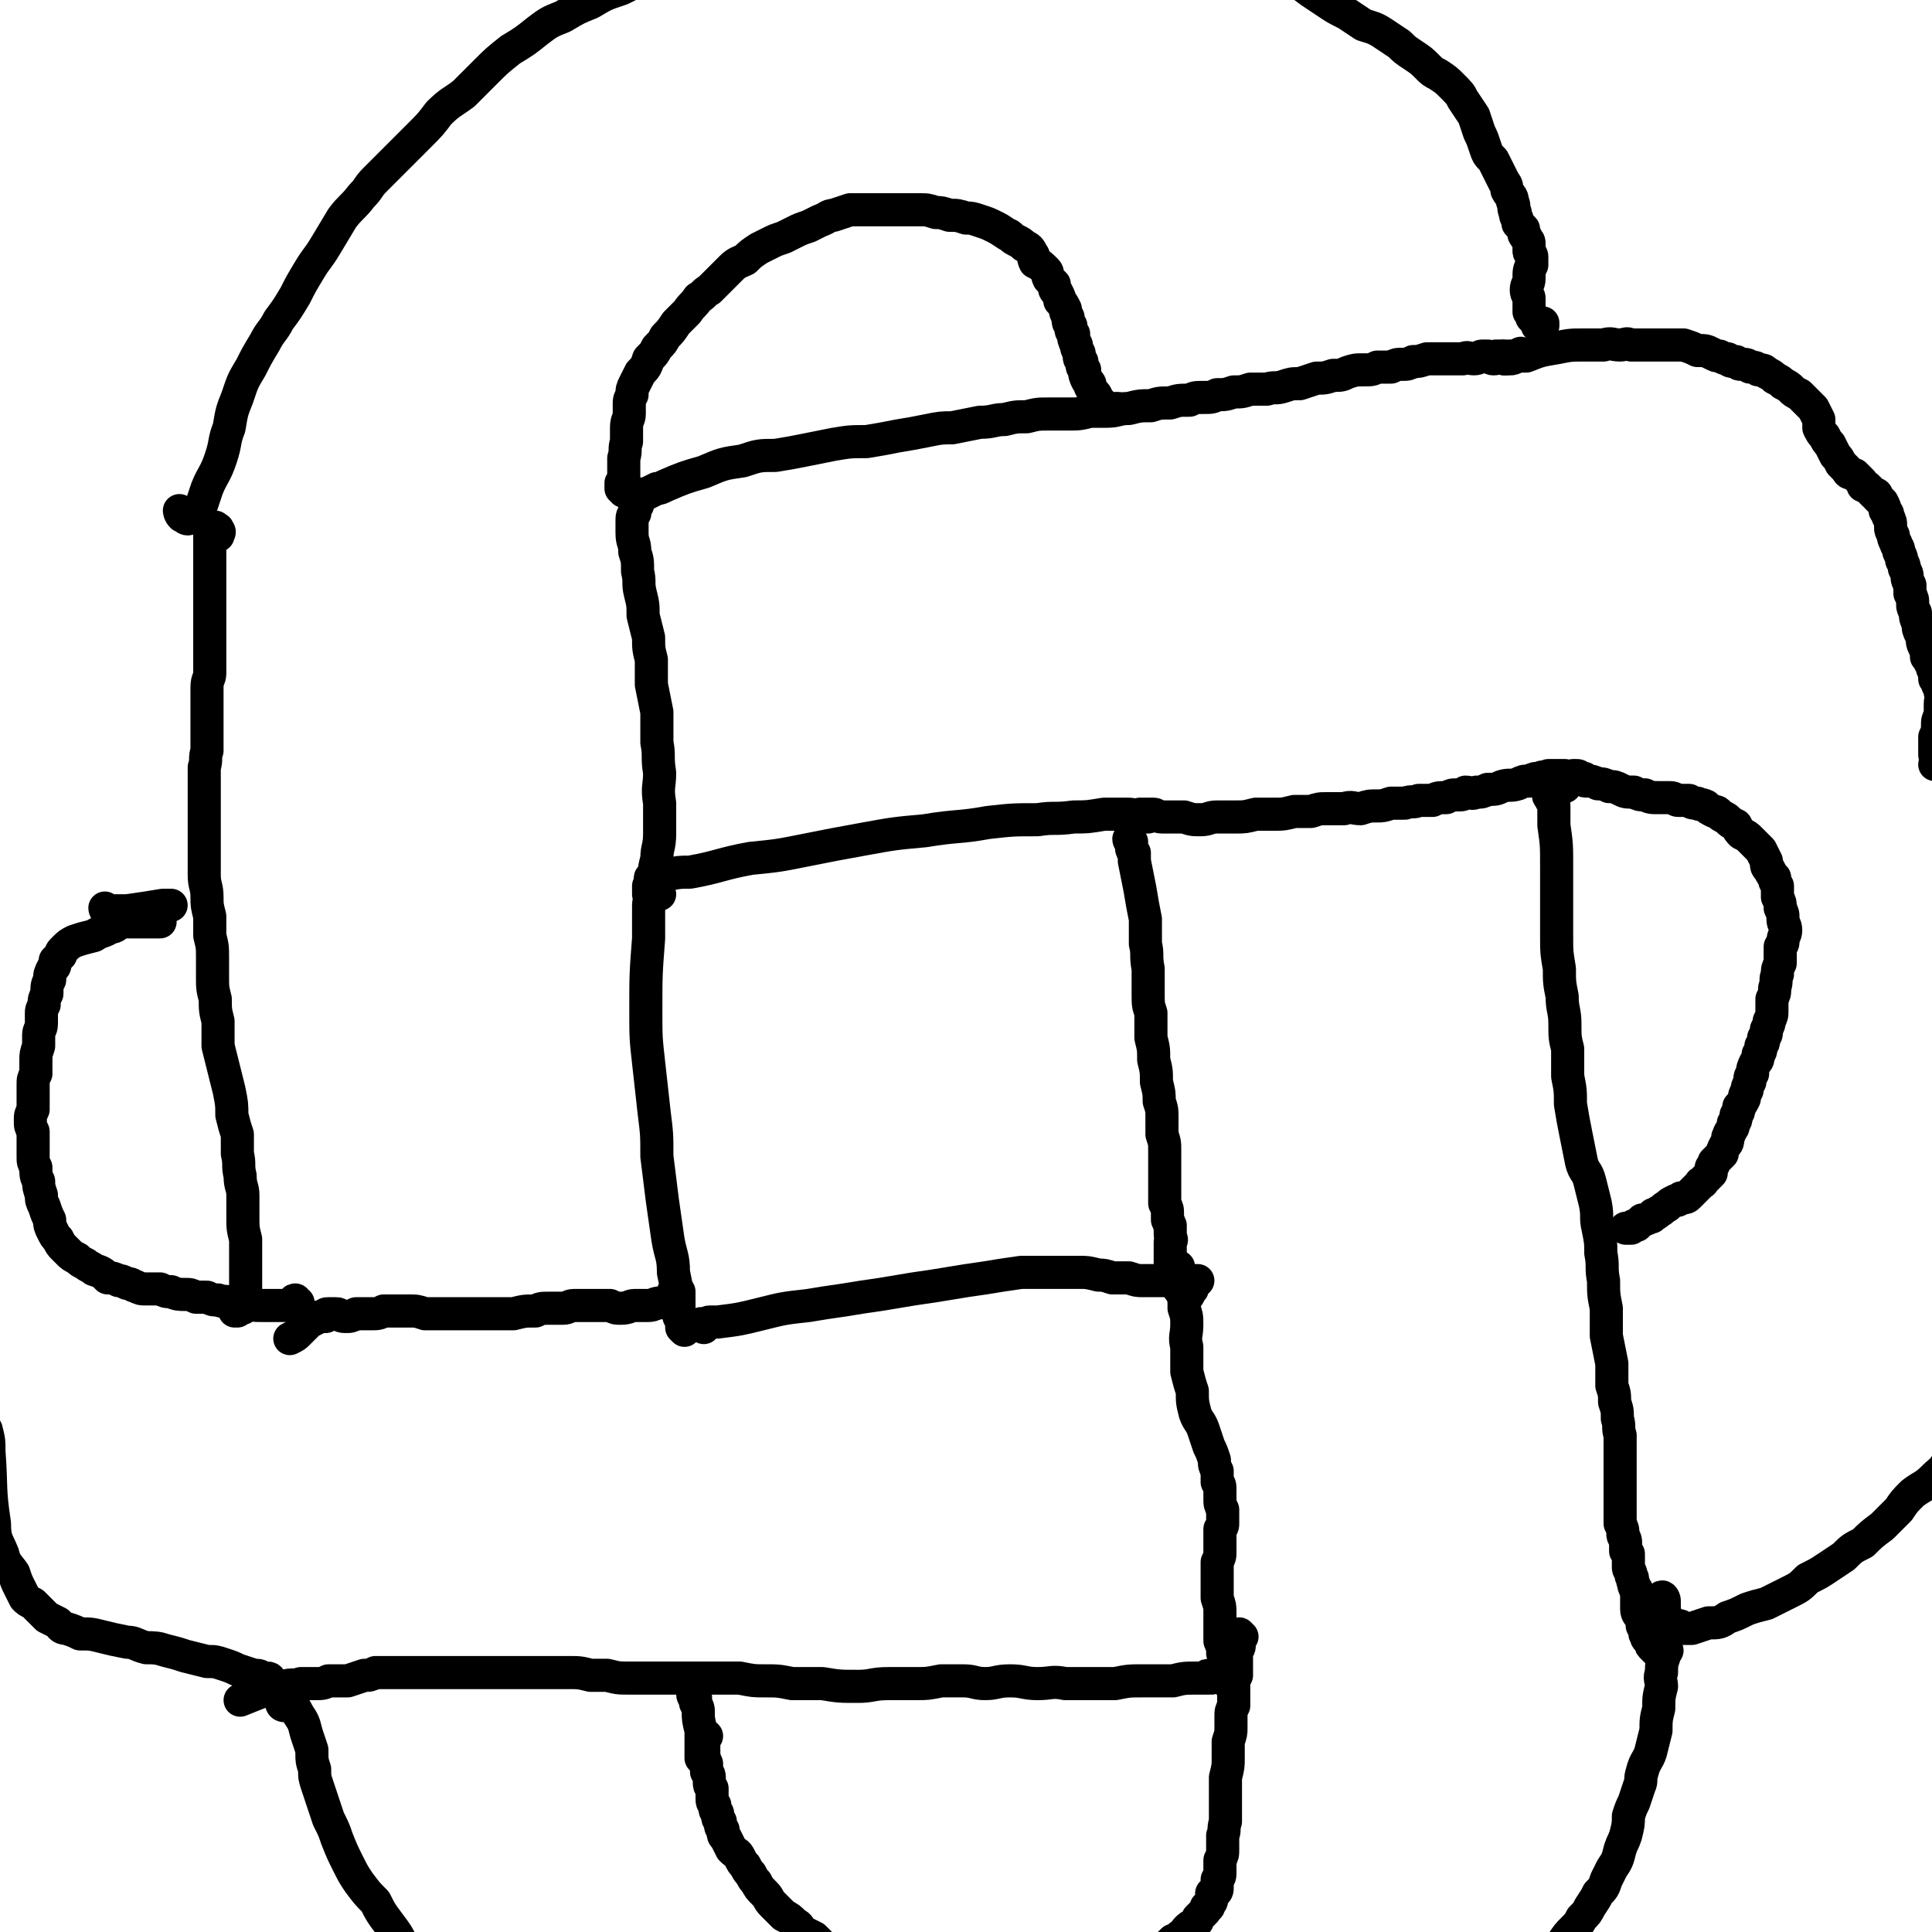
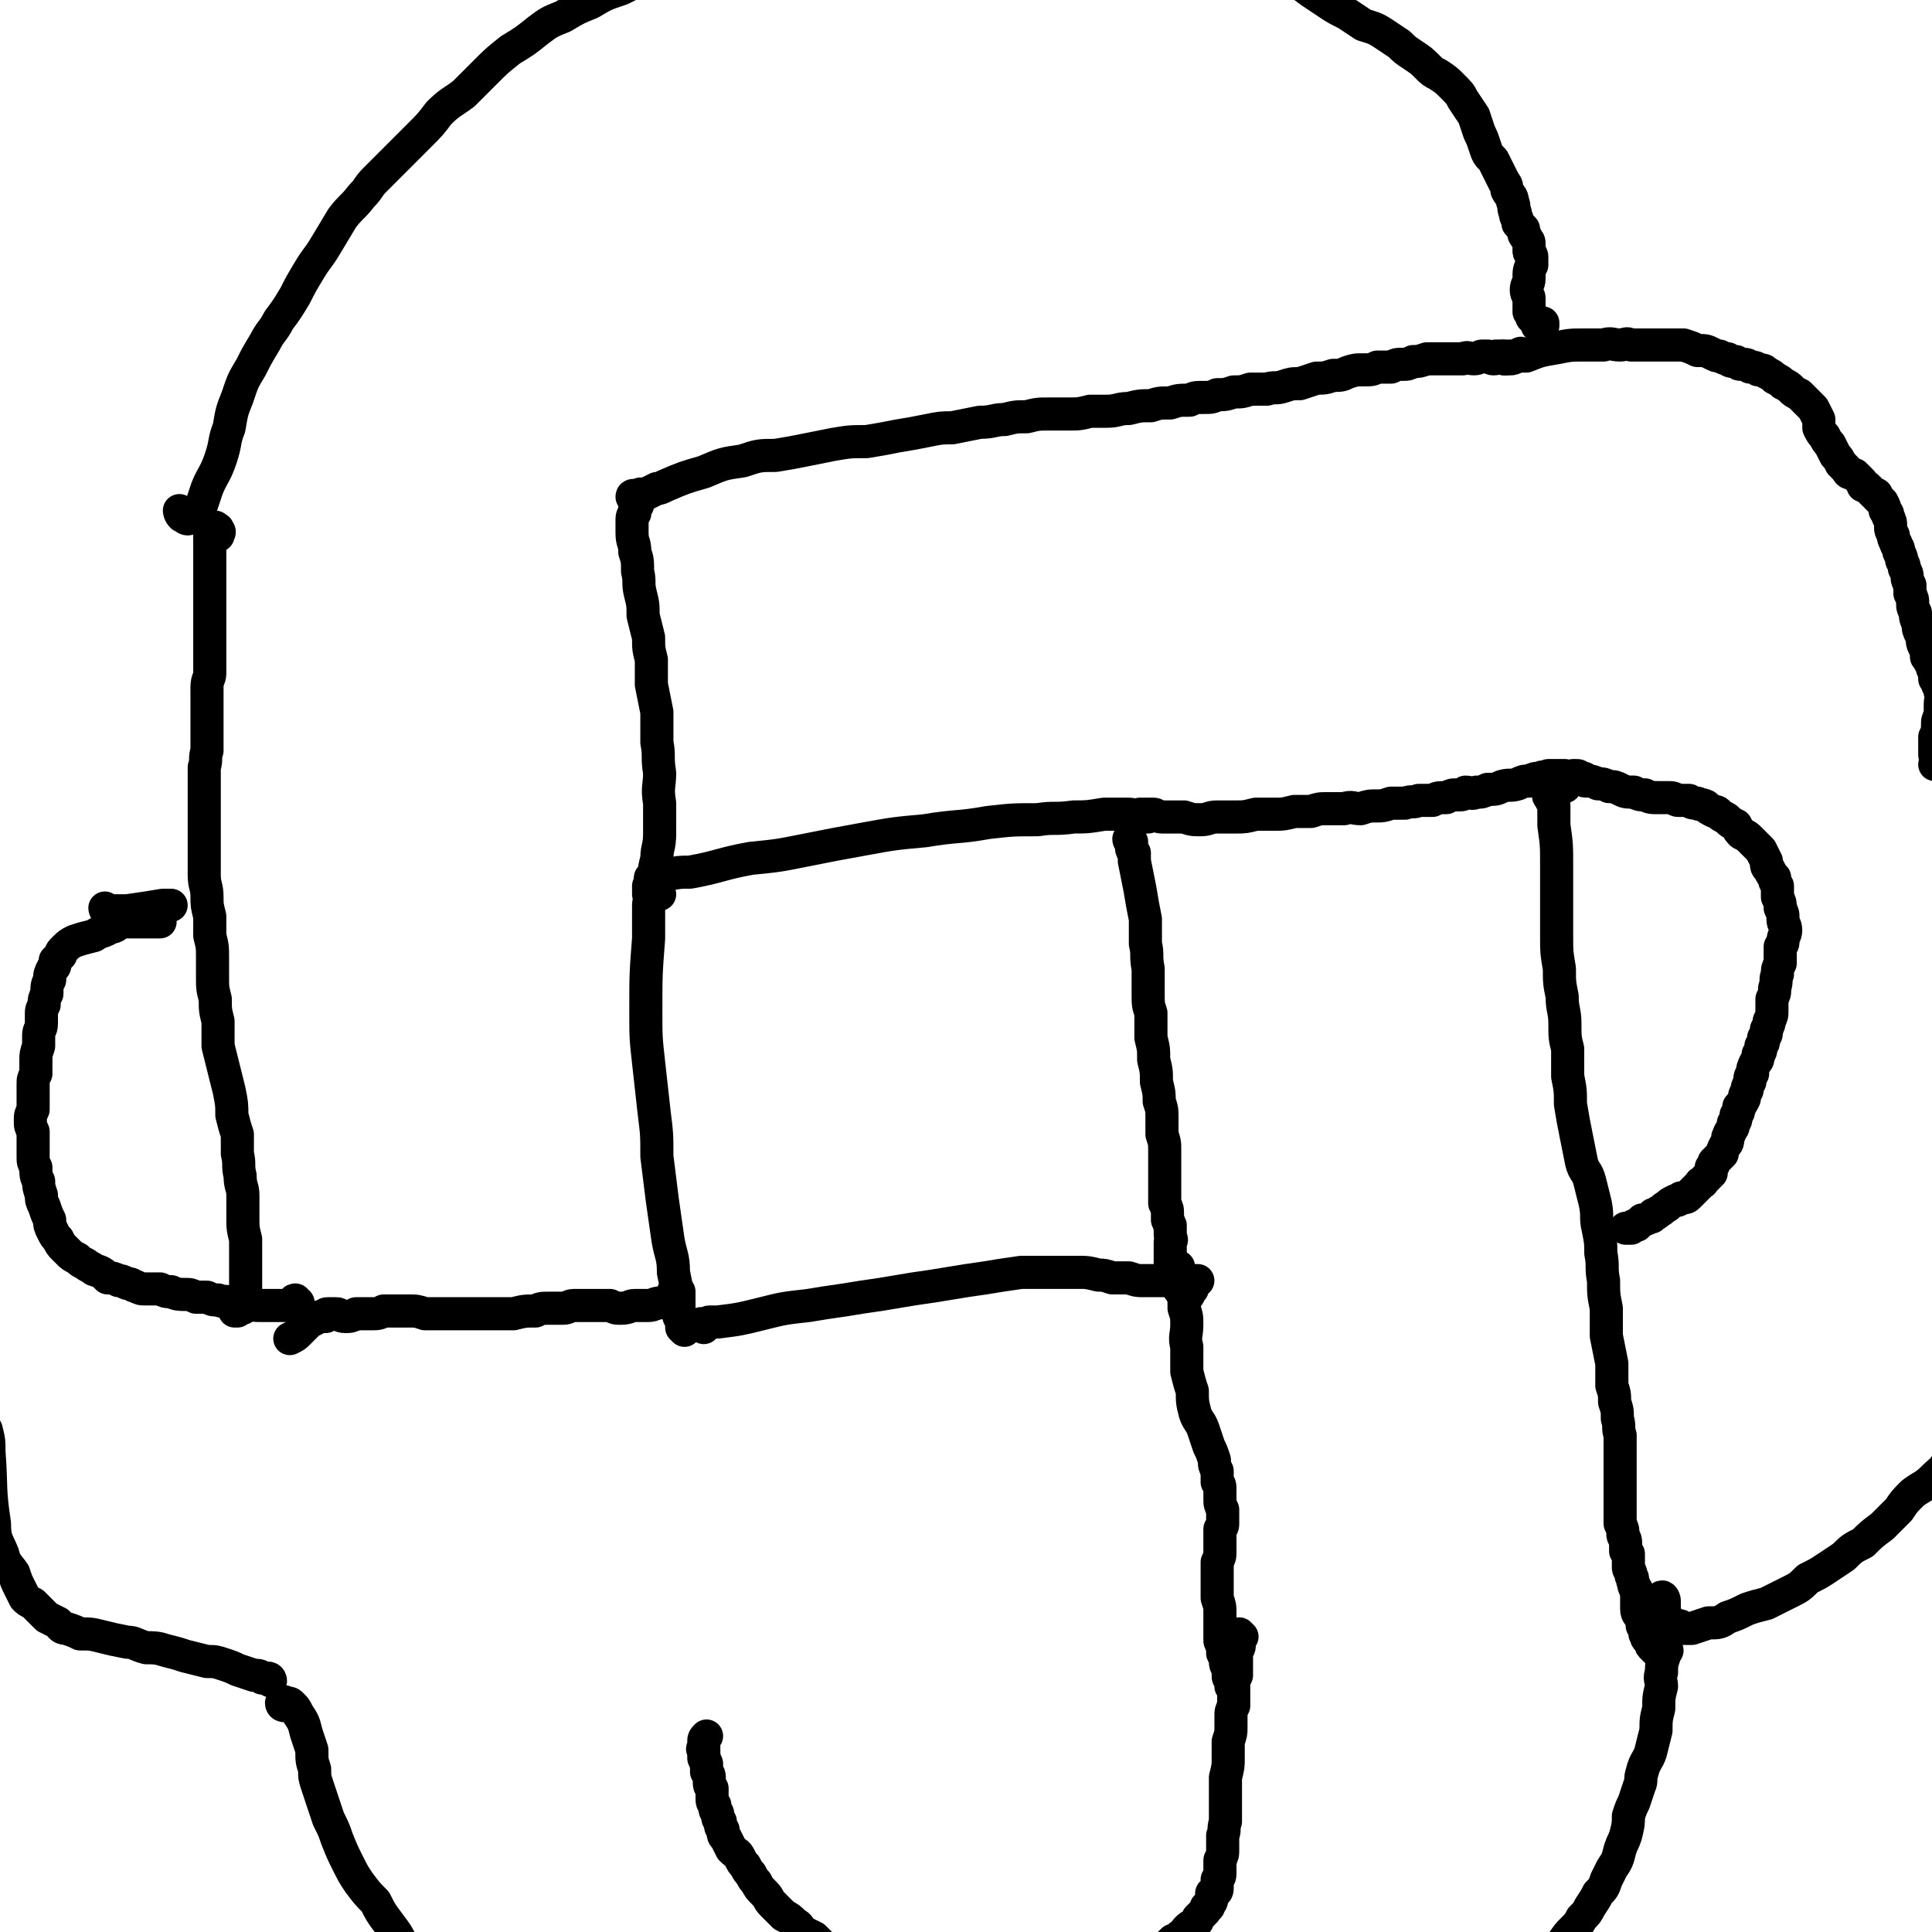
<svg xmlns="http://www.w3.org/2000/svg" viewBox="0 0 700 700" version="1.1">
  <g fill="none" stroke="#000000" stroke-width="12" stroke-linecap="round" stroke-linejoin="round">
    <path d="M236,322c0,0 -1,-1 -1,-1 0,1 0,2 0,3 1,2 0,2 0,4 0,6 0,6 0,12 -1,13 -1,13 -1,26 0,10 0,10 1,19 1,9 1,9 2,18 1,8 1,8 1,16 1,8 1,8 2,16 1,7 1,7 2,14 1,6 2,6 2,12 1,5 1,5 2,9 0,4 0,4 0,7 1,2 1,2 1,3 0,1 0,1 0,1 1,1 1,1 1,1 " />
    <path d="M237,319c-1,0 -2,-1 -1,-1 0,0 0,0 1,0 1,0 1,0 1,0 2,-1 2,-1 3,-1 5,-1 5,-1 9,-1 11,-2 11,-3 22,-5 10,-1 10,-1 20,-3 10,-2 10,-2 21,-4 11,-2 11,-2 22,-3 12,-2 12,-1 23,-3 9,-1 9,-1 18,-1 6,-1 6,0 13,-1 5,0 5,0 11,-1 4,0 4,0 9,0 2,0 2,1 4,1 1,0 1,0 2,0 1,0 1,0 1,0 " />
    <path d="M255,481c-1,-1 -2,-1 -1,-1 0,-1 0,0 1,0 0,0 0,0 1,0 1,0 0,-1 1,-1 2,0 2,0 3,0 8,-1 8,-1 16,-3 8,-2 8,-2 17,-3 6,-1 6,-1 13,-2 6,-1 6,-1 13,-2 6,-1 6,-1 12,-2 7,-1 7,-1 13,-2 6,-1 6,-1 13,-2 6,-1 6,-1 13,-2 6,0 6,0 12,0 4,0 4,0 9,0 3,0 3,0 7,1 2,0 2,0 5,1 3,0 3,0 6,0 3,1 3,1 5,1 2,0 2,0 4,0 2,0 2,0 4,0 2,0 2,0 4,0 1,0 1,0 2,0 1,0 1,0 2,0 1,0 1,0 1,0 1,0 1,0 2,0 1,0 1,0 1,0 " />
    <path d="M410,305c-1,0 -1,-1 -1,-1 0,0 0,0 0,0 0,0 0,0 0,0 1,1 1,1 1,1 0,1 0,1 0,2 0,1 0,1 1,2 0,1 0,1 0,3 1,5 1,5 2,10 1,6 1,6 2,11 0,5 0,5 0,9 1,4 0,4 1,9 0,4 0,4 0,9 0,4 0,4 1,7 0,5 0,5 0,9 1,4 1,4 1,8 1,4 1,4 1,8 1,4 1,4 1,7 1,3 1,3 1,6 0,3 0,3 0,6 1,3 1,3 1,6 0,3 0,3 0,6 0,2 0,2 0,5 0,2 0,2 0,5 0,1 0,1 0,3 1,2 1,2 1,4 0,1 0,1 0,2 1,1 0,1 1,2 0,2 0,2 0,3 0,2 1,2 0,3 0,2 0,2 0,4 0,1 0,1 0,2 0,1 0,2 0,3 0,1 0,1 1,2 0,1 0,1 1,2 0,1 0,1 0,2 1,2 1,2 2,3 0,0 0,1 1,1 0,1 1,1 1,1 1,-1 1,-2 2,-3 " />
    <path d="M239,324c-1,0 -1,-1 -1,-1 -1,0 0,0 0,0 0,0 -1,0 -1,0 0,0 0,0 0,-1 0,-1 0,-1 0,-1 0,-1 0,-1 0,-2 0,-4 0,-4 1,-8 0,-4 1,-4 1,-9 0,-6 0,-6 0,-11 -1,-6 0,-6 0,-11 -1,-6 0,-6 -1,-11 0,-6 0,-6 0,-11 -1,-5 -1,-5 -2,-10 0,-4 0,-4 0,-9 -1,-4 -1,-4 -1,-8 -1,-4 -1,-4 -2,-8 0,-4 0,-4 -1,-8 -1,-4 0,-4 -1,-8 0,-4 0,-4 -1,-7 0,-4 -1,-3 -1,-7 0,-2 0,-2 0,-4 0,-2 0,-2 1,-3 0,-1 0,-1 0,-2 0,0 0,0 1,-1 0,-1 0,-1 1,-3 " />
    <path d="M230,181c0,0 -1,-1 -1,-1 0,-1 1,0 3,-1 1,0 1,0 2,0 2,-1 2,-1 4,-2 1,0 1,0 3,-1 7,-3 7,-3 14,-5 7,-3 7,-3 14,-4 6,-2 6,-2 12,-2 6,-1 6,-1 11,-2 5,-1 5,-1 10,-2 6,-1 6,-1 12,-1 6,-1 6,-1 11,-2 6,-1 6,-1 11,-2 5,-1 5,-1 9,-1 5,-1 5,-1 10,-2 5,0 5,-1 9,-1 4,-1 4,-1 8,-1 4,-1 4,-1 8,-1 4,0 4,0 7,0 4,0 4,0 8,-1 3,0 3,0 6,0 4,0 4,-1 8,-1 4,-1 4,-1 8,-1 3,-1 3,-1 7,-1 3,-1 3,-1 7,-1 2,-1 2,-1 5,-1 3,0 3,0 5,-1 3,0 3,0 6,-1 3,0 3,0 6,-1 3,0 3,0 6,0 3,-1 3,0 6,-1 3,-1 3,-1 6,-1 3,-1 3,-1 6,-2 3,0 3,0 6,-1 3,0 3,0 5,-1 3,-1 3,-1 6,-1 3,0 3,0 5,-1 2,0 2,0 5,0 2,-1 2,-1 4,-1 2,0 2,0 4,-1 2,0 2,0 5,-1 2,0 2,0 5,0 2,0 2,0 4,0 2,0 2,0 4,0 2,-1 2,0 4,0 2,0 2,-1 3,-1 1,0 1,0 2,0 1,0 1,1 2,1 1,0 1,0 1,-1 1,0 1,0 2,0 0,0 0,0 1,1 1,0 1,0 2,-1 2,0 2,0 4,-1 " />
    <path d="M414,296c0,0 -1,-1 -1,-1 0,0 1,0 1,0 1,0 1,0 1,0 1,0 1,0 1,0 1,0 1,0 2,0 1,0 1,1 3,1 4,0 4,0 8,0 3,1 3,1 6,1 3,0 3,-1 6,-1 4,0 4,0 7,0 3,0 3,0 7,-1 4,0 4,0 7,0 3,0 3,0 7,-1 3,0 3,0 6,0 3,-1 3,-1 6,-1 3,0 3,0 6,0 3,-1 3,0 6,0 3,-1 3,-1 6,-1 2,0 2,0 5,-1 3,0 3,0 5,0 3,-1 3,0 5,-1 3,0 3,0 5,0 2,-1 2,-1 5,-1 2,-1 2,-1 4,-1 2,0 2,0 3,-1 2,0 2,1 4,0 2,0 2,0 4,-1 3,0 3,0 5,-1 3,-1 3,0 6,-1 2,-1 2,-1 4,-1 2,-1 2,-1 4,-1 1,-1 1,0 3,-1 1,0 1,0 2,0 0,0 0,0 0,0 1,0 1,0 1,0 1,0 0,0 0,0 1,0 1,0 1,0 1,0 1,0 1,0 0,0 0,0 0,0 0,0 0,0 0,0 1,0 1,0 1,0 1,1 0,2 0,3 0,1 0,1 0,1 " />
    <path d="M562,289c0,0 0,-1 -1,-1 0,1 1,1 1,2 1,1 1,1 1,2 0,1 0,1 0,3 0,2 0,2 0,4 1,7 1,7 1,15 0,8 0,8 0,15 0,6 0,6 0,11 0,5 0,5 1,11 0,5 0,5 1,10 0,5 1,5 1,10 0,5 0,5 1,9 0,5 0,5 0,10 1,5 1,5 1,10 1,6 1,6 2,11 1,5 1,5 2,10 1,4 2,3 3,7 1,4 1,4 2,8 1,5 0,5 1,9 1,5 1,5 1,9 1,5 0,5 1,10 0,5 0,5 1,10 0,5 0,5 0,10 1,5 1,5 2,10 0,4 0,4 0,8 1,3 1,3 1,6 1,3 1,3 1,6 1,3 0,3 1,6 0,3 0,3 0,6 0,3 0,3 0,6 0,3 0,3 0,6 0,2 0,2 0,5 0,2 0,2 0,4 0,2 0,2 0,5 1,2 1,2 1,4 0,1 1,1 1,3 0,1 0,1 0,3 0,0 0,0 1,1 0,1 0,1 0,3 0,1 0,1 0,2 0,1 1,1 1,3 1,1 0,1 1,3 0,1 0,1 1,2 0,1 0,1 0,3 0,2 0,2 0,4 0,2 1,2 2,4 0,1 0,1 0,2 1,1 1,1 1,1 0,1 0,1 0,2 1,0 1,0 1,1 0,0 -1,0 0,1 0,0 0,0 1,1 0,0 0,0 0,0 0,1 0,1 1,2 1,1 1,1 1,1 1,1 1,1 2,1 1,0 1,0 1,0 1,-1 1,-1 1,-1 " />
    <path d="M426,459c0,0 -1,-1 -1,-1 0,0 1,1 2,1 0,1 0,1 0,1 0,1 0,1 0,1 0,1 0,1 0,2 1,3 1,2 2,5 0,3 0,3 0,6 1,3 1,3 1,6 0,4 -1,4 0,8 0,5 0,5 0,9 1,4 1,4 2,7 0,4 0,4 1,8 1,3 2,3 3,6 1,3 1,3 2,6 1,2 1,2 2,5 0,2 0,2 1,4 0,2 0,2 0,4 1,1 1,1 1,3 0,2 0,2 0,3 0,2 0,2 1,4 0,1 0,1 0,3 0,1 0,1 0,2 0,1 0,1 -1,2 0,2 0,2 0,4 0,2 0,2 0,4 0,2 0,2 -1,4 0,2 0,2 0,4 0,2 0,2 0,5 0,2 0,2 0,4 1,3 1,3 1,5 0,2 0,2 0,4 0,1 0,1 0,3 0,1 0,1 0,3 0,1 0,1 1,2 0,2 0,2 0,3 1,2 1,2 1,3 0,1 0,1 1,3 0,1 0,1 0,2 0,1 0,1 1,1 0,1 0,1 0,1 0,1 0,1 0,1 0,1 0,1 0,1 " />
-     <path d="M439,608c-1,0 -1,-1 -1,-1 -1,0 0,0 0,1 0,0 -1,0 -1,0 0,0 0,0 -1,0 0,0 0,0 0,0 -1,0 -1,0 -2,0 -5,0 -5,0 -9,1 -6,0 -6,0 -11,0 -5,0 -5,0 -10,1 -4,0 -4,0 -8,0 -5,0 -5,0 -10,0 -5,-1 -5,0 -10,0 -5,0 -5,-1 -10,-1 -5,0 -5,1 -9,1 -4,0 -4,-1 -8,-1 -4,0 -4,0 -8,0 -5,1 -5,1 -9,1 -5,0 -5,0 -10,0 -6,0 -6,1 -11,1 -7,0 -7,0 -13,-1 -6,0 -6,0 -11,0 -5,-1 -5,-1 -10,-1 -4,0 -4,0 -9,-1 -4,0 -4,0 -8,0 -5,0 -5,0 -11,0 -5,0 -5,0 -11,0 -5,0 -5,0 -10,0 -4,0 -4,0 -8,-1 -3,0 -3,0 -6,0 -4,-1 -4,-1 -8,-1 -4,0 -4,0 -8,0 -5,0 -5,0 -9,0 -4,0 -4,0 -8,0 -4,0 -4,0 -8,0 -3,0 -3,0 -5,0 -5,0 -5,0 -10,0 -2,0 -2,0 -5,0 -2,0 -2,0 -5,0 -2,0 -2,0 -4,0 -2,0 -2,0 -4,0 -2,0 -2,0 -4,0 -2,1 -2,1 -4,1 -3,1 -3,1 -6,2 -3,0 -3,0 -7,0 -2,1 -2,1 -5,1 -3,0 -3,0 -5,0 -3,1 -3,0 -6,1 -3,0 -3,0 -6,1 -5,2 -5,2 -10,4 " />
    <path d="M245,469c0,0 -1,-1 -1,-1 0,0 1,0 2,0 0,1 0,1 0,1 0,0 0,0 0,1 0,0 0,0 -1,0 0,0 0,0 0,1 -1,0 -1,0 -1,0 -2,1 -2,0 -4,1 -3,0 -3,1 -5,1 -2,0 -2,0 -5,0 -2,0 -2,1 -5,1 -2,0 -2,0 -4,-1 -2,0 -2,0 -4,0 -2,0 -2,0 -4,0 -3,0 -3,0 -5,0 -2,0 -2,1 -4,1 -2,0 -2,0 -5,0 -3,0 -3,0 -5,1 -4,0 -4,0 -8,1 -3,0 -3,0 -7,0 -4,0 -4,0 -7,0 -3,0 -3,0 -6,0 -3,0 -3,0 -6,0 -3,0 -3,0 -6,0 -3,-1 -3,-1 -6,-1 -2,0 -2,0 -4,0 -2,0 -2,0 -5,0 -2,1 -2,1 -5,1 -2,0 -2,0 -5,0 -2,1 -2,1 -4,1 -2,0 -2,-1 -3,-1 -1,0 -1,0 -3,0 -1,0 -1,0 -1,1 -1,0 -2,0 -2,0 -2,1 -2,1 -4,2 -2,2 -2,2 -4,4 -1,1 -1,1 -3,2 " />
    <path d="M86,475c-1,0 -1,-1 -1,-1 0,0 0,1 0,1 1,0 1,-1 1,-1 1,0 1,0 1,0 0,0 0,0 0,0 0,0 0,0 1,0 0,0 0,0 0,0 0,-1 0,-1 1,-1 0,-1 0,-1 0,-2 0,-1 0,-1 0,-3 0,-5 0,-5 0,-10 0,-5 0,-5 0,-9 -1,-4 -1,-4 -1,-8 0,-4 0,-4 0,-8 0,-3 -1,-3 -1,-7 -1,-4 0,-4 -1,-8 0,-3 0,-3 0,-7 -1,-3 -1,-3 -2,-7 0,-4 0,-4 -1,-9 -1,-4 -1,-4 -2,-8 -1,-4 -1,-4 -2,-8 0,-5 0,-5 0,-9 -1,-4 -1,-4 -1,-8 -1,-4 -1,-4 -1,-8 0,-3 0,-3 0,-7 0,-4 0,-4 -1,-8 0,-3 0,-3 0,-7 -1,-4 -1,-4 -1,-7 0,-4 -1,-4 -1,-8 0,-3 0,-3 0,-6 0,-3 0,-3 0,-6 0,-4 0,-4 0,-7 0,-4 0,-4 0,-7 0,-3 0,-3 0,-7 0,-3 0,-3 0,-6 1,-3 0,-3 1,-6 0,-3 0,-3 0,-6 0,-3 0,-3 0,-6 0,-3 0,-3 0,-6 0,-2 0,-2 0,-5 0,-3 1,-3 1,-5 0,-2 0,-2 0,-5 0,-2 0,-2 0,-4 0,-2 0,-2 0,-4 0,-2 0,-2 0,-5 0,-2 0,-2 0,-4 0,-2 0,-2 0,-4 0,-2 0,-2 0,-4 0,-2 0,-2 0,-4 0,-1 0,-1 0,-3 0,-2 0,-2 0,-4 0,-1 0,-1 0,-3 0,-1 0,-1 0,-2 0,-1 0,-1 0,-2 0,-1 0,-1 0,-3 0,0 0,0 0,-1 0,0 0,-1 0,-1 0,0 1,0 1,0 0,0 0,0 1,0 0,1 1,0 1,1 1,1 0,1 0,2 " />
-     <path d="M226,178c0,0 0,-1 -1,-1 0,-1 0,-1 0,-1 0,0 0,0 0,-1 0,0 0,0 1,-1 0,-1 0,-1 0,-2 0,-3 0,-3 0,-6 1,-3 0,-3 1,-6 0,-3 0,-3 0,-5 0,-3 1,-3 1,-5 0,-2 0,-2 0,-4 0,-1 0,-1 1,-3 0,-2 0,-2 1,-4 1,-2 1,-2 2,-4 2,-2 2,-2 3,-5 2,-2 2,-2 3,-4 2,-2 2,-2 3,-4 2,-2 2,-2 4,-5 2,-2 2,-2 4,-4 2,-3 2,-2 4,-5 2,-1 2,-2 4,-3 2,-2 2,-2 4,-4 2,-2 2,-2 4,-4 2,-2 3,-2 5,-3 2,-2 2,-2 5,-4 2,-1 2,-1 4,-2 2,-1 2,-1 5,-2 2,-1 2,-1 4,-2 2,-1 2,-1 5,-2 2,-1 2,-1 4,-2 3,-1 3,-2 5,-2 3,-1 3,-1 6,-2 3,0 3,0 6,0 4,0 4,0 7,0 3,0 3,0 6,0 3,0 3,0 6,0 3,0 3,0 6,1 2,0 2,0 5,1 3,0 3,0 6,1 2,0 2,0 5,1 3,1 3,1 5,2 2,1 2,1 5,3 1,0 1,1 3,2 2,1 2,1 3,2 2,1 2,1 3,3 1,1 0,1 1,3 2,1 2,1 4,3 1,1 0,1 1,3 1,1 1,1 2,2 0,2 0,2 1,3 1,2 1,2 1,3 1,1 1,1 2,3 0,1 0,1 1,3 0,2 0,2 1,3 0,2 0,2 1,3 0,2 0,2 1,4 0,1 0,1 1,3 0,2 0,2 1,3 0,2 0,2 1,3 0,2 0,2 1,4 1,1 1,1 1,2 1,2 1,2 2,3 1,2 1,2 2,3 1,1 1,1 2,2 1,1 1,0 3,0 0,0 0,0 1,0 " />
    <path d="M571,282c0,0 -1,-1 -1,-1 0,0 1,0 1,0 1,0 1,0 1,1 0,0 0,0 1,0 0,0 0,0 1,0 0,1 0,1 1,1 2,0 2,0 4,1 2,0 2,0 4,1 2,0 2,0 4,1 2,1 2,1 5,1 2,1 2,1 4,1 2,1 2,1 5,1 2,0 2,0 4,0 2,0 2,1 3,1 2,0 2,0 4,0 1,1 1,1 3,1 1,1 1,0 3,1 1,1 1,1 3,2 1,0 1,0 2,1 1,1 2,1 3,2 1,1 1,1 3,2 1,2 1,2 2,3 2,1 2,1 3,2 1,1 1,1 2,2 1,1 1,1 2,2 1,2 1,2 2,4 0,2 0,2 1,3 1,2 1,2 2,3 0,2 0,1 1,3 0,2 0,2 0,4 1,2 1,2 1,4 1,2 1,2 1,4 0,2 1,2 1,4 0,2 -1,2 -1,4 0,1 0,1 -1,2 0,2 0,2 0,3 0,2 0,2 0,3 -1,2 -1,2 -1,4 -1,2 0,2 -1,5 0,2 0,2 -1,4 0,2 0,2 0,4 0,2 0,2 -1,4 0,1 0,1 -1,3 0,2 0,2 -1,3 0,2 0,2 -1,3 0,2 0,2 -1,3 0,2 0,2 -1,3 -1,2 -1,2 -1,4 -1,1 -1,1 -1,3 -1,2 -1,2 -1,3 -1,2 -1,2 -1,3 -1,2 -1,2 -2,3 0,2 0,2 -1,3 0,2 0,2 -1,3 0,2 0,1 -1,3 -1,1 0,1 -1,2 0,2 0,2 -1,3 -1,2 -1,2 -1,3 -1,1 -1,1 -2,2 0,0 0,0 -1,1 0,1 0,1 -1,2 0,1 0,1 0,2 -1,1 -1,1 -1,1 -1,1 -1,1 -2,2 0,1 -1,0 -1,1 -1,1 -1,1 -2,2 0,0 0,0 -1,1 -1,1 -1,1 -1,1 -1,1 -1,1 -3,1 -1,1 -1,1 -2,1 -2,1 -2,1 -3,2 -2,1 -1,1 -3,2 -1,1 -1,1 -2,1 -1,1 0,1 -1,1 -2,1 -2,1 -3,1 -1,1 -1,1 -2,2 0,0 0,0 -1,0 -1,1 -1,1 -2,1 0,0 0,0 -1,0 0,0 0,0 0,0 0,0 0,0 1,0 0,0 0,0 1,0 " />
    <path d="M450,593c0,0 -1,-1 -1,-1 0,0 0,1 0,2 0,1 0,1 0,1 0,1 0,1 0,1 0,1 0,1 -1,2 0,3 0,3 0,5 0,2 0,2 0,4 -1,2 -1,2 -1,4 0,2 0,2 0,4 0,1 0,1 0,3 -1,2 -1,2 -1,4 0,2 0,2 0,4 0,2 0,2 -1,5 0,3 0,3 0,6 0,3 0,3 -1,7 0,3 0,3 0,6 0,2 0,2 0,5 0,3 0,3 0,5 -1,3 0,3 -1,5 0,3 0,3 0,5 0,2 0,2 -1,4 0,2 0,2 0,4 0,2 0,2 -1,3 0,1 0,1 0,2 0,0 0,0 0,1 0,1 0,1 -1,2 0,0 0,0 -1,0 0,1 0,1 0,2 0,1 0,1 -1,2 0,1 0,1 -1,1 0,1 0,1 -1,2 -1,1 -1,1 -2,2 0,1 0,1 -1,2 -2,1 -2,1 -3,2 -1,1 0,1 -1,2 -1,0 -1,0 -2,1 -1,1 -1,1 -2,1 -1,1 -1,1 -2,2 -1,1 -1,1 -3,1 -1,1 -1,1 -3,2 -2,0 -2,0 -3,1 -2,0 -2,0 -3,1 -2,0 -2,0 -4,0 -1,1 -1,1 -2,1 -2,0 -2,0 -3,1 -1,0 -1,0 -2,1 -1,0 -1,0 -2,1 -1,1 -1,1 -3,1 -1,1 -1,1 -3,2 -1,1 -1,1 -3,1 -2,1 -2,1 -4,2 -1,1 -1,1 -3,2 -2,1 -2,1 -4,1 -2,1 -1,1 -3,2 -2,0 -2,0 -4,0 -2,1 -2,1 -4,1 -2,1 -2,1 -4,1 -2,0 -2,0 -4,1 -2,0 -2,0 -4,0 -1,0 -1,1 -3,1 -1,0 -1,0 -2,-1 -2,0 -2,0 -3,0 -2,0 -2,0 -3,0 -2,0 -2,0 -4,0 -1,-1 -1,-1 -2,-1 -2,-1 -2,-1 -4,-1 -1,-1 -1,0 -3,-1 -1,0 -1,0 -3,-1 -1,-1 -1,-1 -2,-1 -2,-1 -2,-1 -3,-2 -1,0 -1,0 -2,-1 -2,-1 -2,-1 -3,-2 -1,-1 -1,-1 -3,-1 -1,-1 -1,-1 -3,-2 -1,-1 -1,-1 -3,-2 -1,-1 -1,-1 -2,-2 -2,-1 -2,-1 -3,-2 -2,-1 -2,-1 -3,-2 -2,-1 -2,-1 -3,-2 -2,-2 -2,-2 -3,-3 -2,-1 -2,-1 -4,-2 -2,-2 -1,-2 -3,-3 -2,-2 -2,-2 -4,-3 -2,-2 -2,-2 -4,-4 -2,-2 -1,-2 -3,-4 -2,-2 -2,-2 -3,-4 -1,-1 -1,-1 -2,-3 -1,-1 -1,-1 -2,-3 -1,-1 -1,-1 -2,-3 -1,-2 -1,-1 -3,-3 -1,-2 -1,-2 -2,-4 -1,-1 -1,-1 -1,-3 -1,-1 -1,-1 -1,-3 -1,-1 -1,-1 -1,-3 -1,-1 -1,-1 -1,-3 -1,-1 -1,-1 -1,-3 0,-1 0,-1 0,-3 -1,-1 -1,-1 -1,-3 0,-2 0,-2 -1,-3 0,-2 0,-2 0,-3 -1,-1 0,-1 -1,-2 0,-1 0,-1 0,-2 0,0 0,0 0,-1 0,0 -1,0 0,-1 0,-1 0,-1 0,-2 0,-1 0,-1 1,-2 " />
-     <path d="M252,615c0,0 -1,-1 -1,-1 0,0 0,1 1,1 0,1 0,1 0,1 0,1 0,1 0,1 1,2 1,2 1,3 0,3 0,3 1,7 0,5 0,5 0,10 " />
    <path d="M108,472c-1,0 -1,-1 -1,-1 -1,0 0,1 0,1 0,0 0,0 0,-1 0,0 0,0 0,0 0,1 0,1 0,1 0,0 0,0 -1,1 0,0 0,0 0,0 -1,0 -1,0 -1,0 -1,0 -1,0 -2,0 -4,0 -4,0 -8,0 -3,0 -3,0 -6,-1 -3,0 -3,0 -5,0 -3,-1 -3,0 -5,-1 -2,0 -2,0 -4,-1 -2,0 -2,0 -4,0 -2,-1 -2,-1 -4,-1 -2,0 -3,0 -5,-1 -2,0 -2,0 -4,-1 -2,0 -2,0 -5,0 -2,0 -2,0 -4,-1 -1,0 -1,-1 -3,-1 -2,-1 -2,-1 -3,-1 -2,-1 -2,-1 -4,-1 -2,-2 -2,-2 -5,-3 -1,-1 -2,-1 -3,-2 -2,-1 -2,-1 -3,-2 -2,-1 -2,-1 -3,-2 -1,-1 -1,-1 -2,-2 -1,-1 -1,-1 -2,-3 -1,-1 -1,-1 -2,-3 -1,-2 -1,-2 -1,-4 -1,-2 -1,-2 -2,-5 -1,-2 -1,-2 -1,-4 -1,-3 -1,-3 -1,-5 -1,-2 -1,-2 -1,-5 -1,-2 -1,-2 -1,-4 0,-3 0,-3 0,-5 0,-2 0,-2 0,-4 -1,-2 -1,-2 -1,-4 0,-2 0,-2 1,-4 0,-2 0,-2 0,-5 0,-2 0,-2 0,-4 0,-2 0,-2 1,-4 0,-2 0,-2 0,-5 0,-2 0,-2 1,-5 0,-2 0,-2 0,-4 0,-2 1,-2 1,-4 0,-2 0,-2 0,-4 0,-1 0,-1 1,-3 0,-2 0,-2 1,-4 0,-3 0,-3 1,-5 0,-2 0,-2 1,-4 1,-1 1,-1 1,-3 1,-1 1,-1 2,-2 0,-1 0,-1 1,-2 2,-2 2,-2 4,-3 3,-1 3,-1 7,-2 3,-2 3,-1 6,-3 2,0 2,-1 4,-2 2,0 3,0 5,0 2,0 2,0 3,0 3,0 3,0 6,0 " />
    <path d="M39,330c-1,0 -1,-1 -1,-1 0,0 0,1 1,1 0,0 0,0 1,0 1,0 1,0 3,0 1,0 1,0 3,0 7,-1 7,-1 13,-2 1,0 1,0 3,0 " />
    <path d="M66,186c0,0 -1,-1 -1,-1 0,0 0,1 1,2 0,0 0,0 1,0 0,0 0,1 1,1 1,0 1,-1 1,-1 1,0 1,0 1,-1 1,0 1,0 2,-1 0,-1 0,-1 1,-2 1,-3 1,-3 2,-6 2,-5 3,-5 5,-11 2,-6 1,-6 3,-11 1,-6 1,-6 3,-11 2,-6 2,-6 5,-11 2,-4 2,-4 5,-9 2,-4 3,-4 5,-8 3,-4 3,-4 6,-9 2,-4 2,-4 5,-9 3,-5 3,-4 6,-9 3,-5 3,-5 6,-10 3,-4 4,-4 7,-8 3,-3 2,-3 5,-6 5,-5 5,-5 11,-11 2,-2 2,-2 5,-5 4,-4 4,-4 7,-8 4,-4 5,-4 9,-7 4,-4 4,-4 8,-8 4,-4 4,-4 9,-8 5,-3 5,-3 10,-7 4,-3 4,-3 9,-5 5,-3 5,-3 10,-5 5,-3 5,-3 11,-5 6,-3 6,-3 13,-5 6,-3 6,-2 12,-5 6,-3 6,-3 12,-6 6,-3 6,-3 12,-5 7,-2 7,-2 13,-4 5,-1 5,-1 11,-2 5,-1 5,-1 11,-2 7,-1 7,-1 14,-2 7,-1 7,-1 14,-1 7,0 7,0 13,0 7,0 7,0 14,1 7,1 7,1 14,2 6,1 6,1 12,2 5,1 5,1 10,2 5,1 5,1 11,3 5,1 5,1 10,3 5,1 5,1 9,2 5,2 5,2 10,3 5,2 5,2 10,3 5,2 5,2 9,4 4,1 4,1 8,3 4,2 4,2 8,5 3,2 3,2 6,4 3,2 3,2 7,4 3,2 3,2 6,4 3,1 4,1 7,3 3,2 3,2 6,4 2,2 2,2 5,4 3,2 3,2 5,4 2,2 2,2 4,3 3,2 3,2 5,4 3,3 3,3 4,5 2,3 2,3 4,6 1,3 1,3 2,6 1,2 1,2 2,5 1,3 1,3 3,5 1,2 1,2 2,4 1,2 1,2 2,4 1,1 1,2 1,3 1,2 2,2 2,4 1,2 0,2 1,4 0,2 1,2 1,4 1,1 1,1 2,2 0,2 0,2 1,3 0,1 1,1 1,2 0,1 0,1 0,3 0,1 1,1 1,2 0,1 0,1 0,3 -1,2 -1,2 -1,5 0,2 -1,2 -1,4 0,2 1,2 1,3 0,2 0,2 0,3 0,1 0,1 0,2 1,1 1,1 1,2 1,1 1,1 2,2 0,0 0,0 0,1 1,0 2,0 2,0 0,0 0,0 0,-1 " />
    <path d="M546,130c0,0 -1,-1 -1,-1 0,0 0,1 0,1 1,0 1,0 1,0 1,0 1,0 1,0 1,0 1,0 3,-1 1,0 1,0 3,0 5,-2 5,-2 11,-3 5,-1 5,-1 10,-1 4,0 4,0 7,0 3,-1 3,0 6,0 2,0 2,-1 4,0 2,0 2,0 4,0 2,0 3,0 5,0 2,0 2,0 5,0 2,0 2,0 5,0 3,1 3,1 5,2 3,0 3,0 5,1 2,1 2,1 3,1 2,1 2,1 3,1 1,1 1,1 3,1 1,1 1,1 2,1 2,0 2,0 3,1 2,0 2,0 3,1 2,0 2,0 3,1 2,1 2,1 3,2 2,1 2,1 3,2 2,1 2,1 3,2 1,1 1,1 3,2 1,1 1,1 2,2 2,2 2,2 3,3 1,2 1,2 2,4 0,1 0,2 0,3 1,2 1,2 2,3 1,2 1,2 2,3 1,2 1,2 2,4 1,1 1,1 2,3 1,1 1,1 2,2 1,2 1,1 3,2 1,1 1,1 2,2 1,1 1,1 1,2 1,0 1,0 2,1 1,1 1,1 2,2 1,0 1,0 1,1 1,1 1,1 2,2 1,2 1,2 1,3 1,1 1,1 1,2 1,2 1,2 1,4 0,1 0,1 1,3 0,1 0,1 1,3 0,1 1,1 1,3 1,2 1,2 1,3 1,2 1,2 1,3 1,2 1,2 1,3 0,1 0,1 1,3 0,2 0,2 0,3 1,2 1,2 1,4 0,1 0,1 1,3 0,2 0,2 1,4 0,2 0,2 1,4 1,2 0,2 1,4 1,2 1,2 1,4 1,1 1,2 2,3 0,1 0,1 1,3 0,1 0,1 0,2 1,1 1,1 1,2 1,2 1,2 1,3 1,2 0,2 0,4 0,2 0,2 0,4 -1,2 -1,2 -1,4 0,2 0,2 -1,4 0,1 0,1 0,3 0,1 0,1 0,2 0,0 0,0 0,1 0,1 0,1 1,2 0,0 0,0 0,1 0,0 0,0 0,1 0,0 0,0 0,0 0,0 0,0 -1,0 " />
    <path d="M607,589c0,0 -1,-1 -1,-1 0,0 0,0 1,1 0,0 0,0 1,0 1,0 1,0 1,1 1,0 1,0 2,0 1,0 1,0 2,0 3,-1 3,-1 6,-2 4,0 4,0 7,-2 3,-1 3,-1 7,-3 3,-1 3,-1 7,-2 4,-2 4,-2 8,-4 4,-2 4,-2 7,-5 4,-2 4,-2 7,-4 3,-2 3,-2 6,-4 3,-3 3,-3 7,-5 3,-3 3,-3 7,-6 3,-3 3,-3 6,-6 2,-3 2,-3 5,-6 4,-3 4,-2 8,-6 2,-2 3,-2 5,-6 2,-3 1,-3 2,-7 1,-9 1,-9 1,-17 1,-3 1,-3 1,-6 " />
    <path d="M603,580c0,-1 -1,-2 -1,-1 0,0 0,0 0,1 1,1 1,1 1,1 0,1 0,1 0,2 0,2 0,2 0,4 0,3 0,3 0,7 0,3 0,3 0,6 -1,3 -1,3 -1,6 -1,2 0,3 0,5 -1,4 -1,4 -1,8 -1,4 -1,4 -1,8 -1,4 -1,4 -2,8 -1,3 -2,3 -3,7 -1,3 0,3 -1,5 -1,3 -1,3 -2,6 -1,2 -1,2 -2,5 0,3 0,3 -1,7 -1,3 -1,2 -2,5 -1,4 -1,4 -3,7 -1,2 -1,2 -2,4 -1,3 -1,3 -3,5 -1,2 -1,2 -3,5 -1,2 -1,2 -3,4 -1,2 -1,2 -3,4 -2,2 -2,2 -4,5 -1,2 -1,2 -3,4 -1,2 -1,2 -2,3 -1,2 -1,2 -1,3 -1,3 0,3 -1,5 -2,5 -2,5 -5,9 -3,6 -4,5 -8,11 -4,5 -4,5 -9,10 " />
    <path d="M103,618c0,0 -1,0 -1,-1 0,0 0,0 0,0 1,0 0,0 1,0 0,-1 0,0 1,0 0,0 0,0 0,0 1,0 1,0 2,1 1,1 1,1 2,3 2,3 2,3 3,7 1,3 1,3 2,6 0,4 0,4 1,7 0,3 0,3 1,6 1,3 1,3 2,6 1,3 1,3 2,6 2,4 2,4 3,7 2,5 2,5 4,9 2,4 2,4 4,7 3,4 3,4 6,7 2,4 2,4 5,8 3,4 3,4 5,8 3,4 3,4 5,8 3,3 3,4 5,7 3,4 3,4 6,8 3,4 3,4 6,8 4,3 3,4 7,7 4,4 4,4 9,8 4,4 4,4 9,8 4,4 4,4 9,8 4,4 4,4 7,8 3,2 3,3 5,5 " />
    <path d="M98,609c0,0 0,-1 -1,-1 0,0 0,0 0,0 0,0 0,0 0,0 -1,0 -1,0 -1,0 -1,0 -1,0 -1,0 -1,-1 -1,-1 -3,-1 -3,-1 -3,-1 -6,-2 -2,-1 -2,-1 -5,-2 -3,-1 -3,-1 -6,-1 -4,-1 -4,-1 -8,-2 -3,-1 -3,-1 -7,-2 -3,-1 -4,-1 -7,-1 -4,-1 -4,-2 -7,-2 -5,-1 -5,-1 -9,-2 -4,-1 -4,-1 -8,-1 -2,-1 -2,-1 -5,-2 -2,0 -2,-1 -3,-2 -2,-1 -2,-1 -4,-2 -1,-1 -1,-1 -3,-3 -1,-1 -1,-1 -2,-2 -2,-1 -2,-1 -3,-2 -1,-2 -1,-2 -2,-4 -1,-2 -1,-2 -2,-5 -2,-3 -3,-3 -4,-7 -2,-5 -3,-5 -3,-11 -2,-13 -1,-13 -2,-26 0,-4 0,-4 -1,-8 " />
  </g>
</svg>